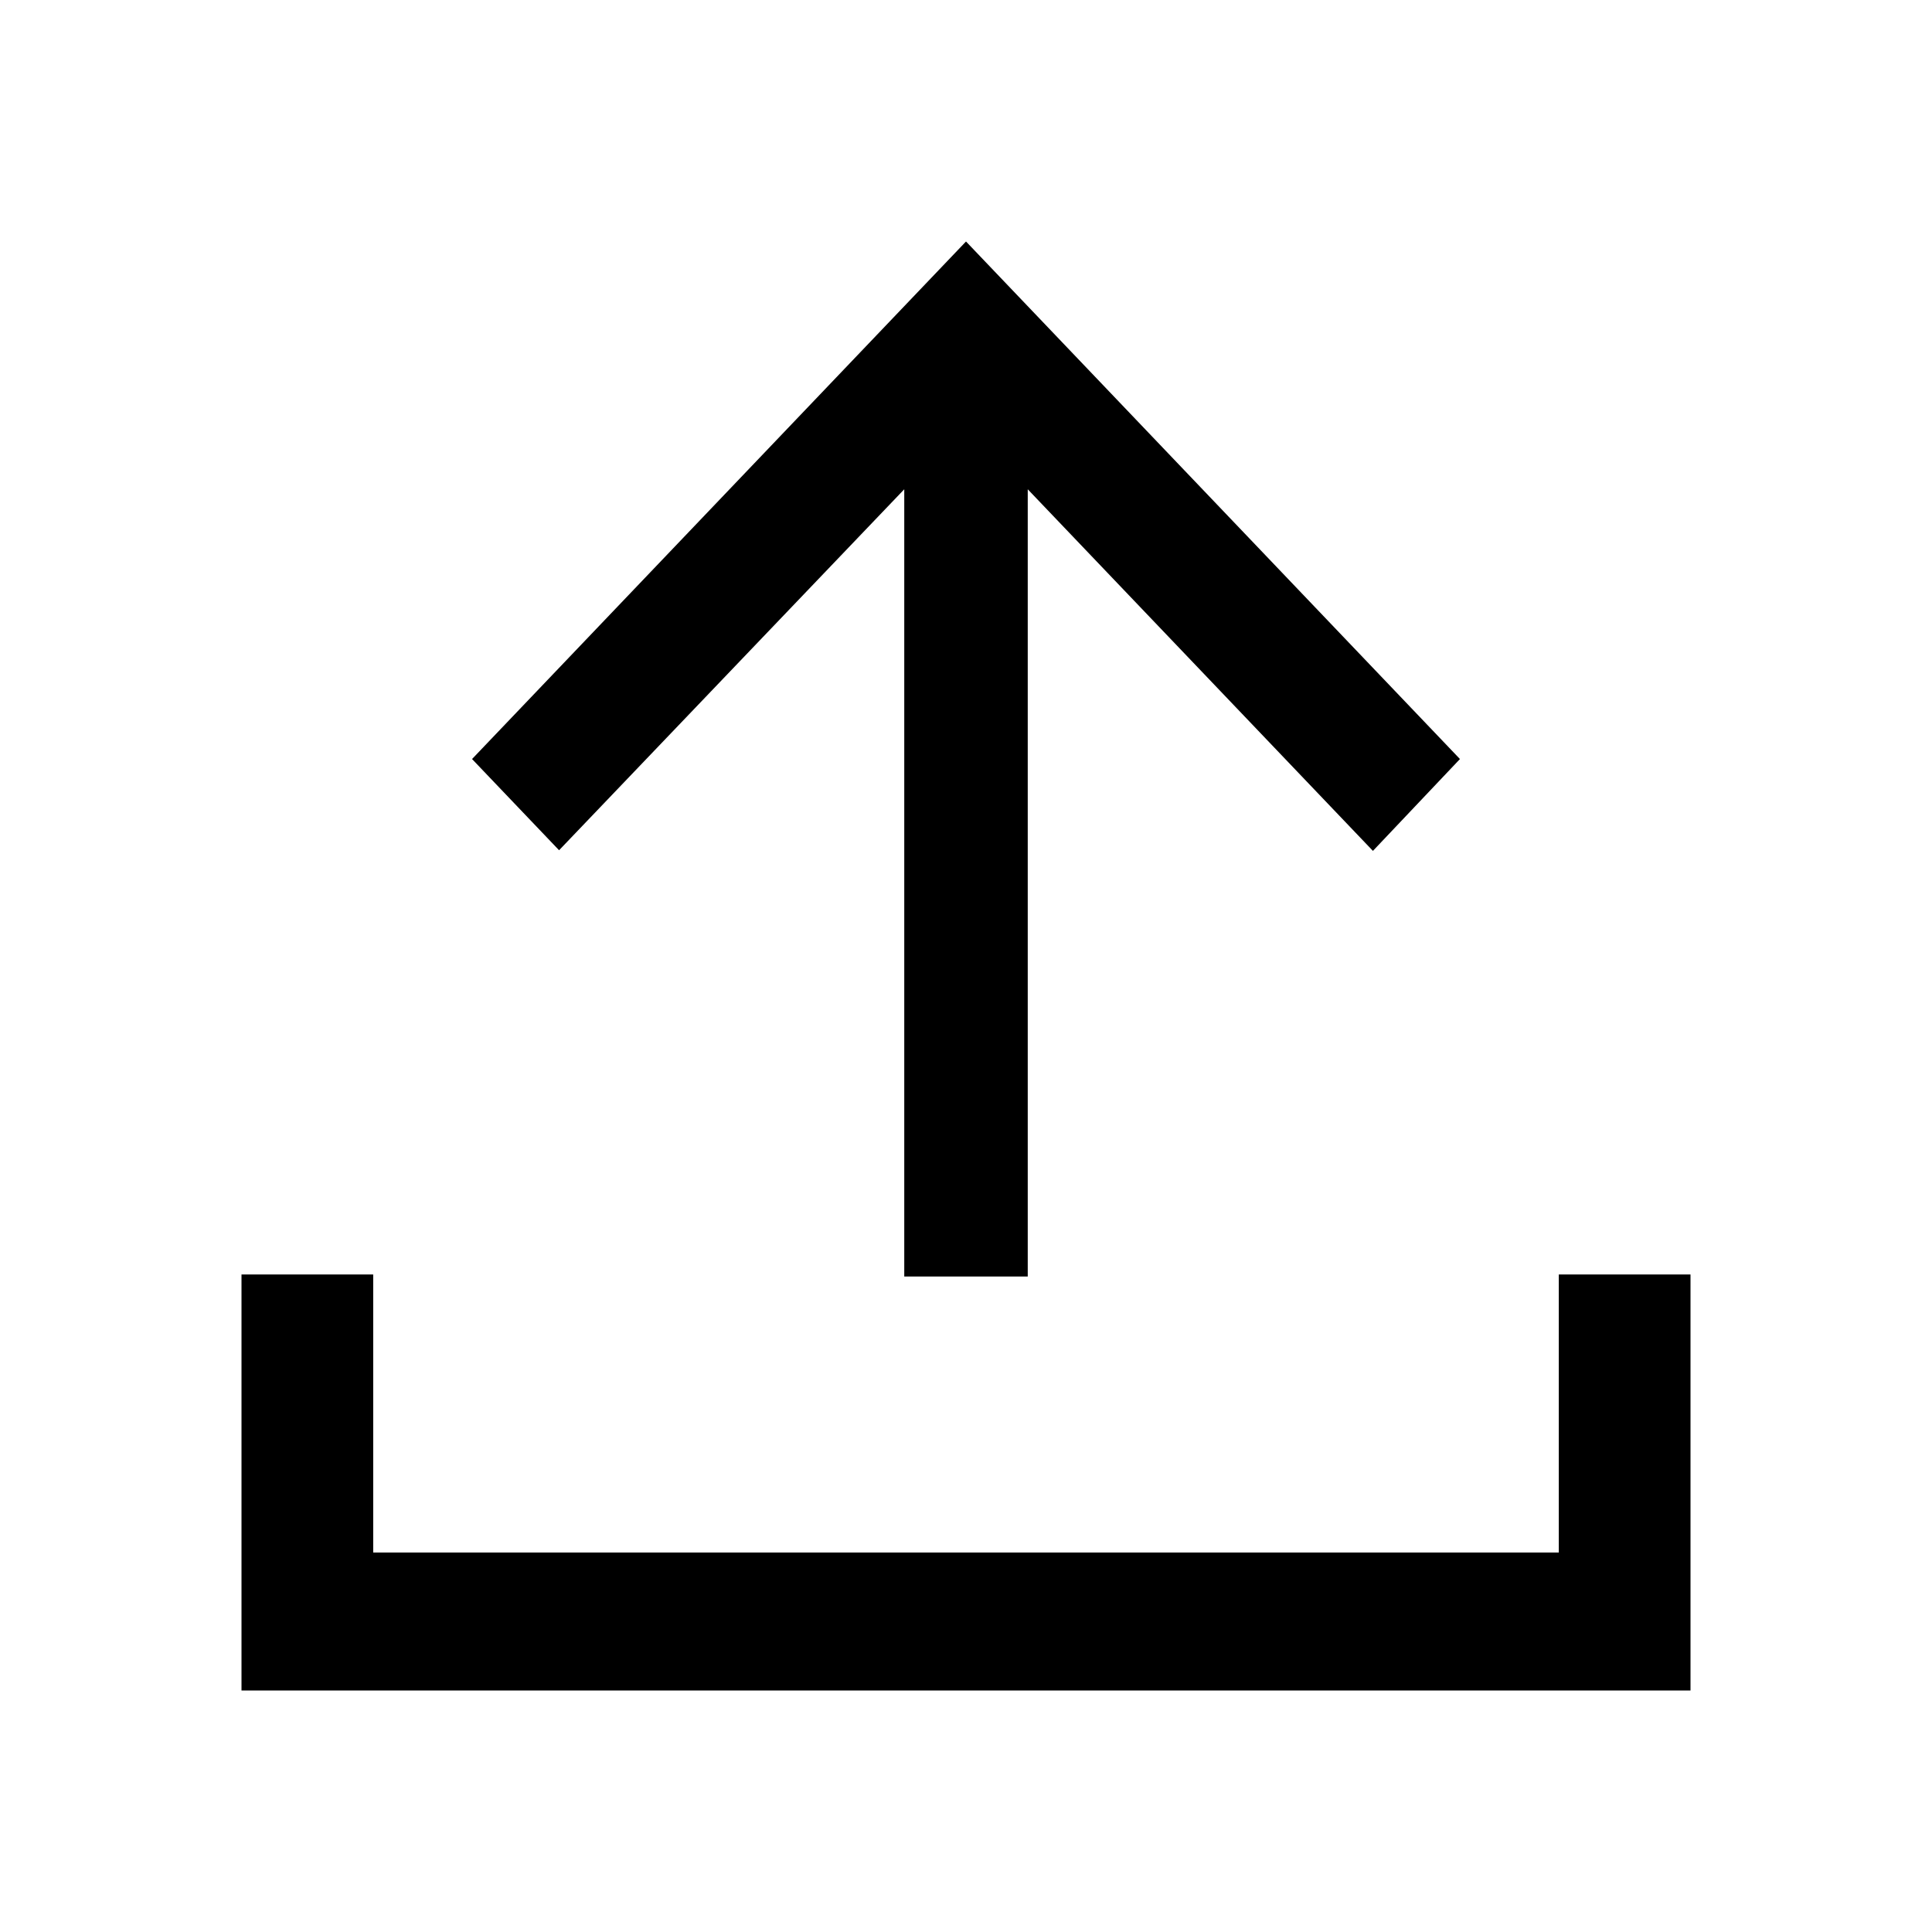
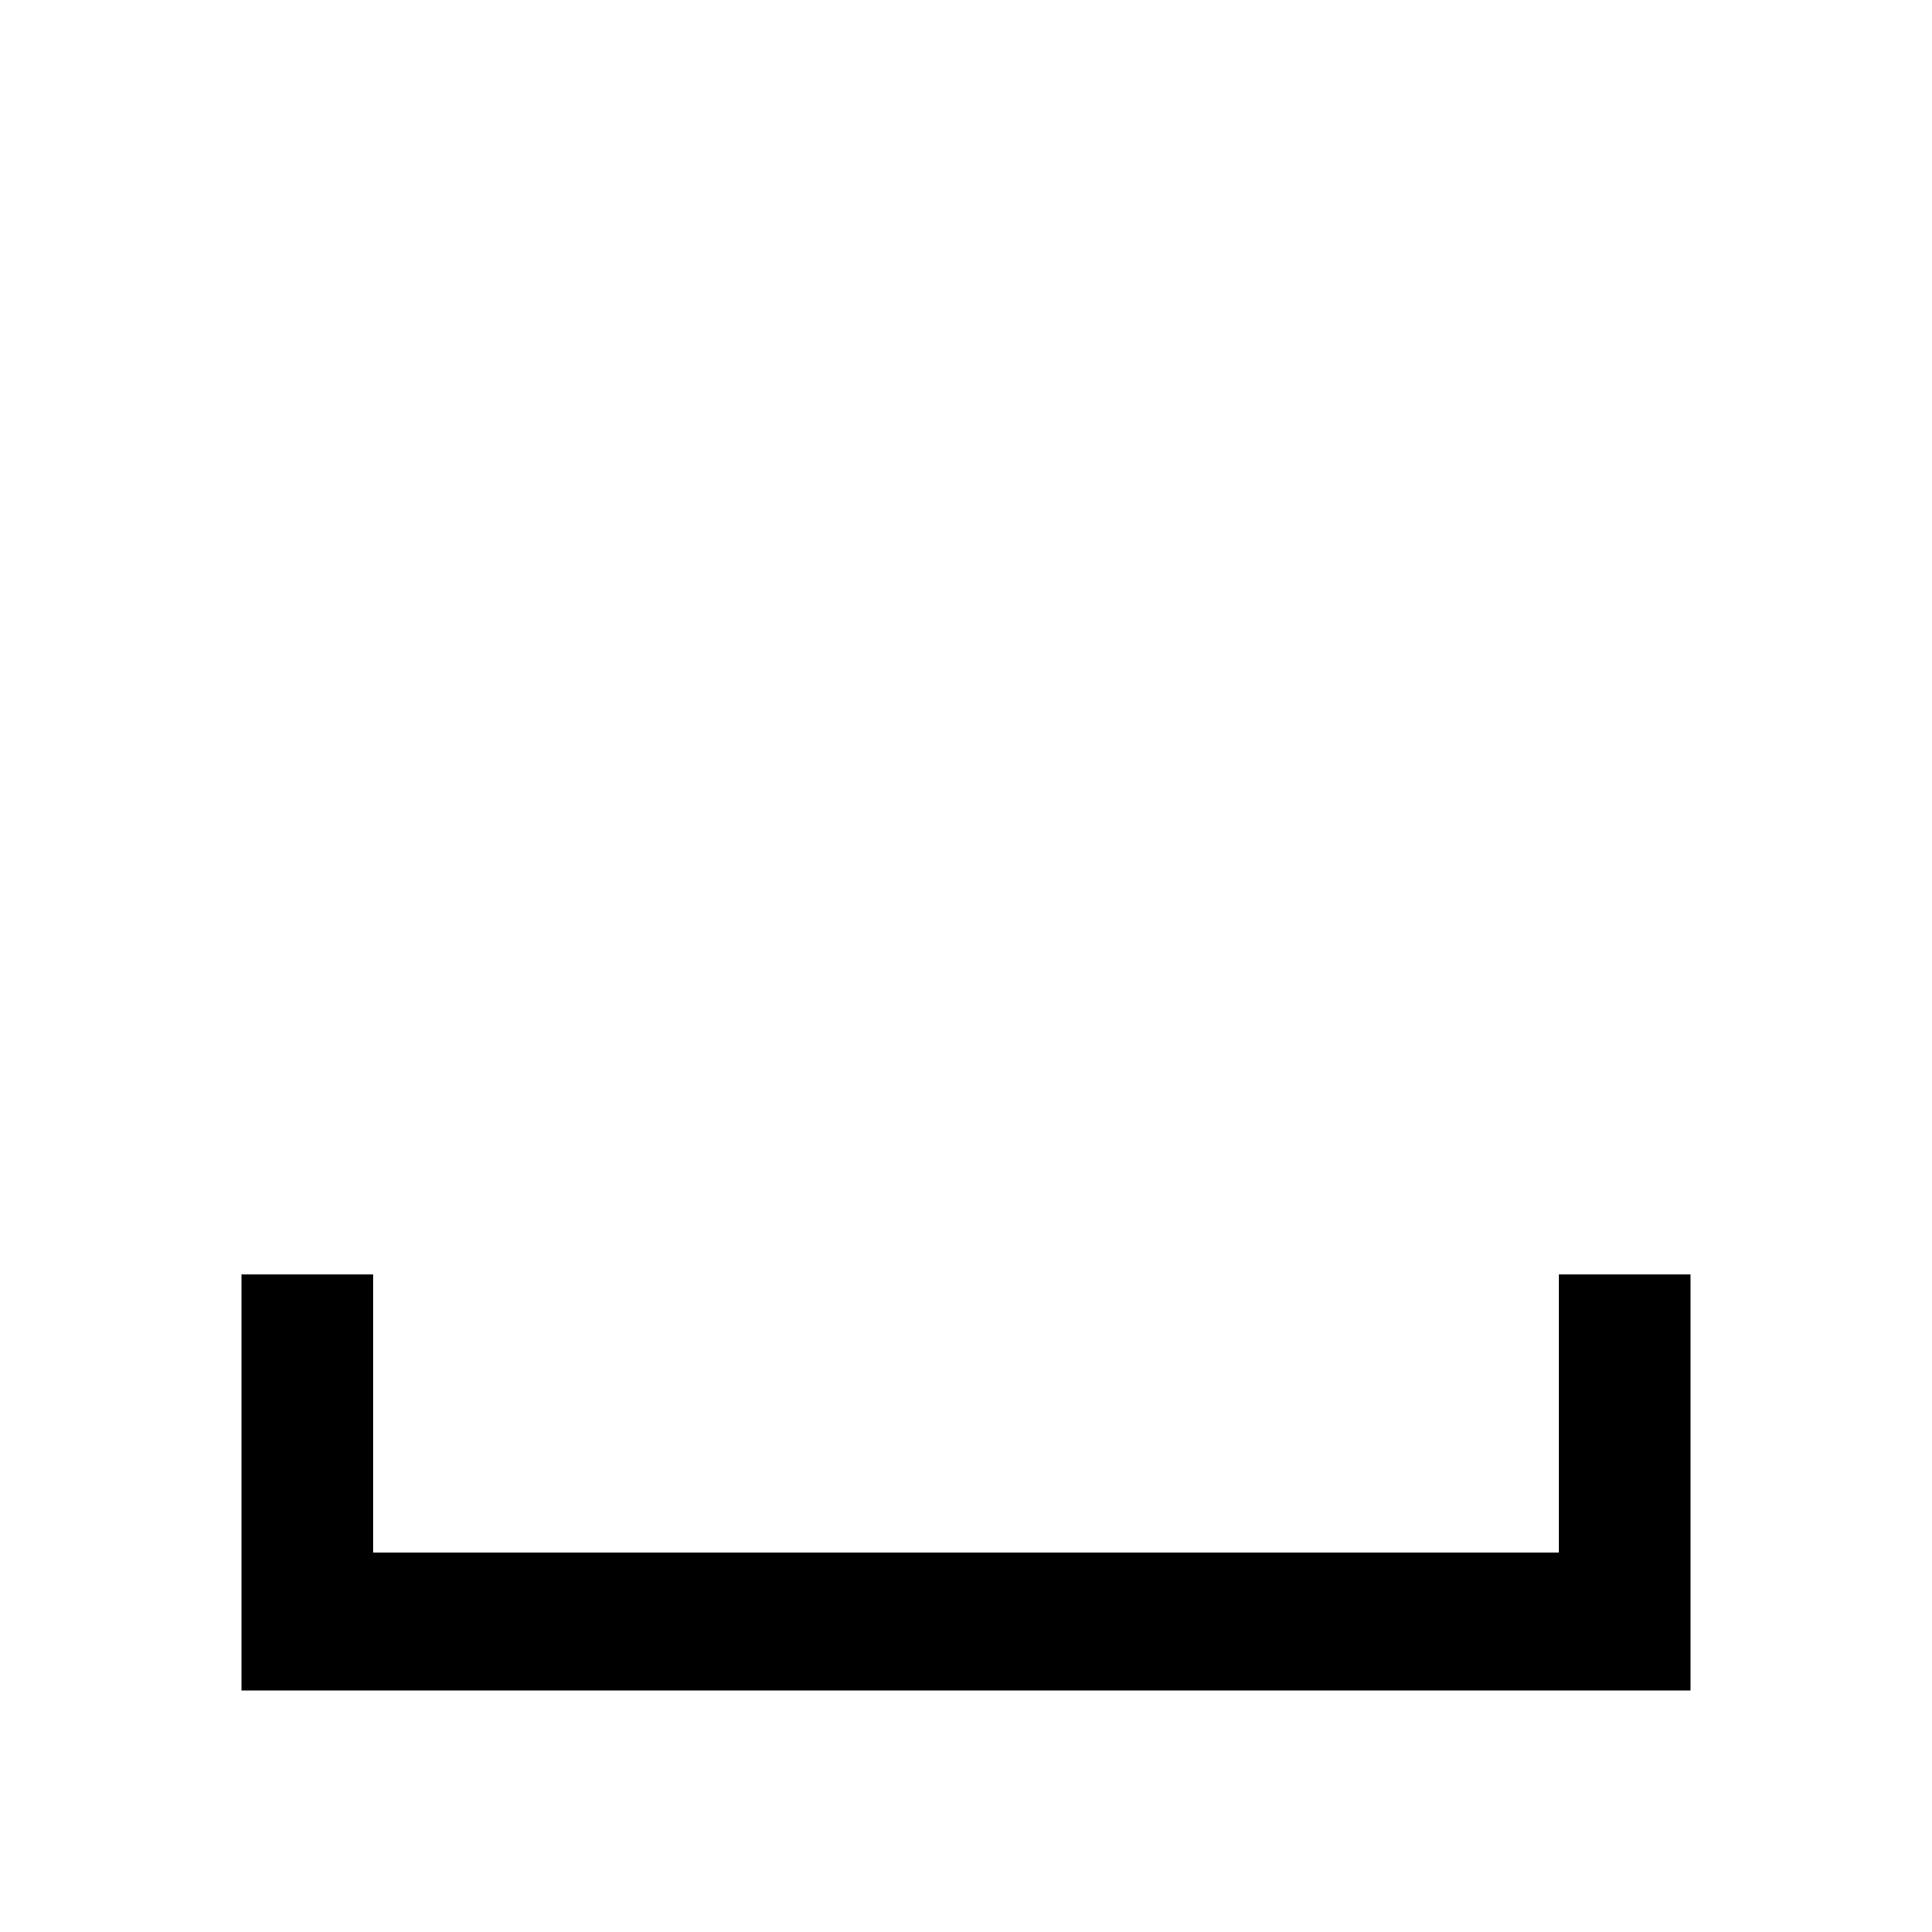
<svg xmlns="http://www.w3.org/2000/svg" width="24" height="24" viewBox="0 0 24 24" fill="none">
  <path fill-rule="evenodd" clip-rule="evenodd" d="M3 15.832H4.636V19.286H19.364V15.832H21V21H3V15.832Z" fill="black" />
-   <path fill-rule="evenodd" clip-rule="evenodd" d="M11.233 15.857H12.767V6.078L17.055 10.57L18.136 9.429L12 3L5.864 9.429L6.945 10.562L11.233 6.078V15.857Z" fill="black" />
</svg>